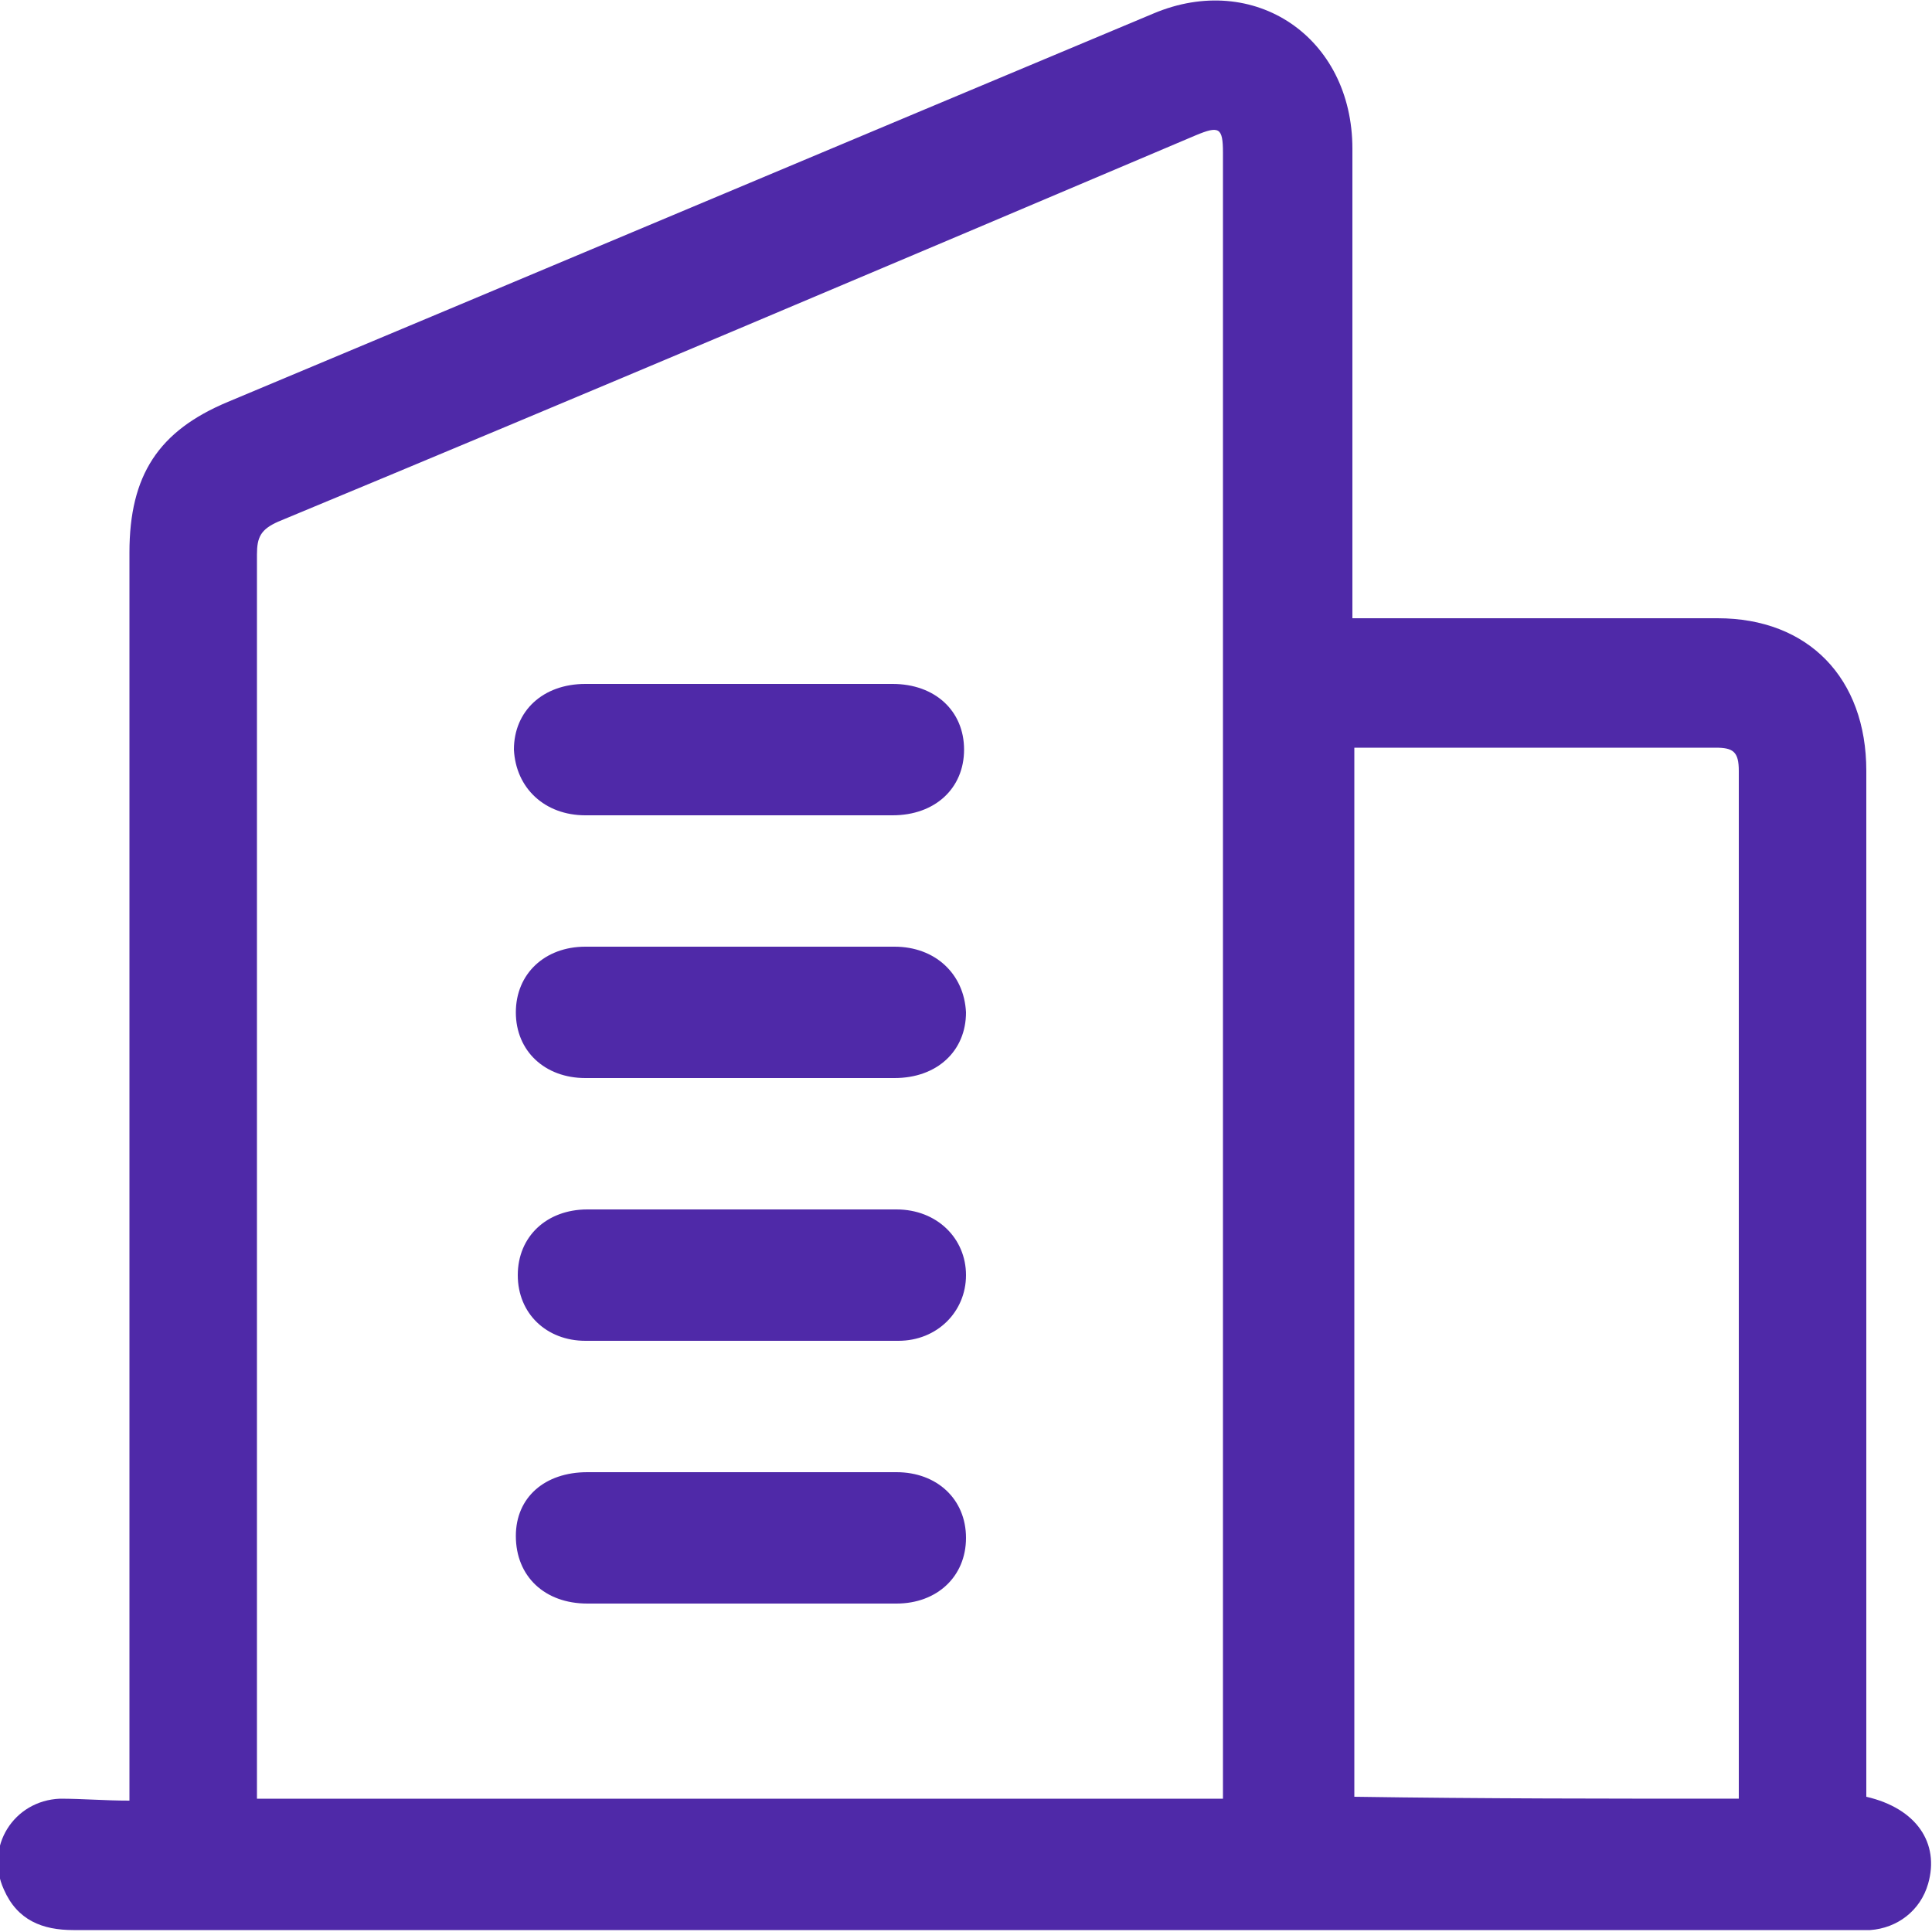
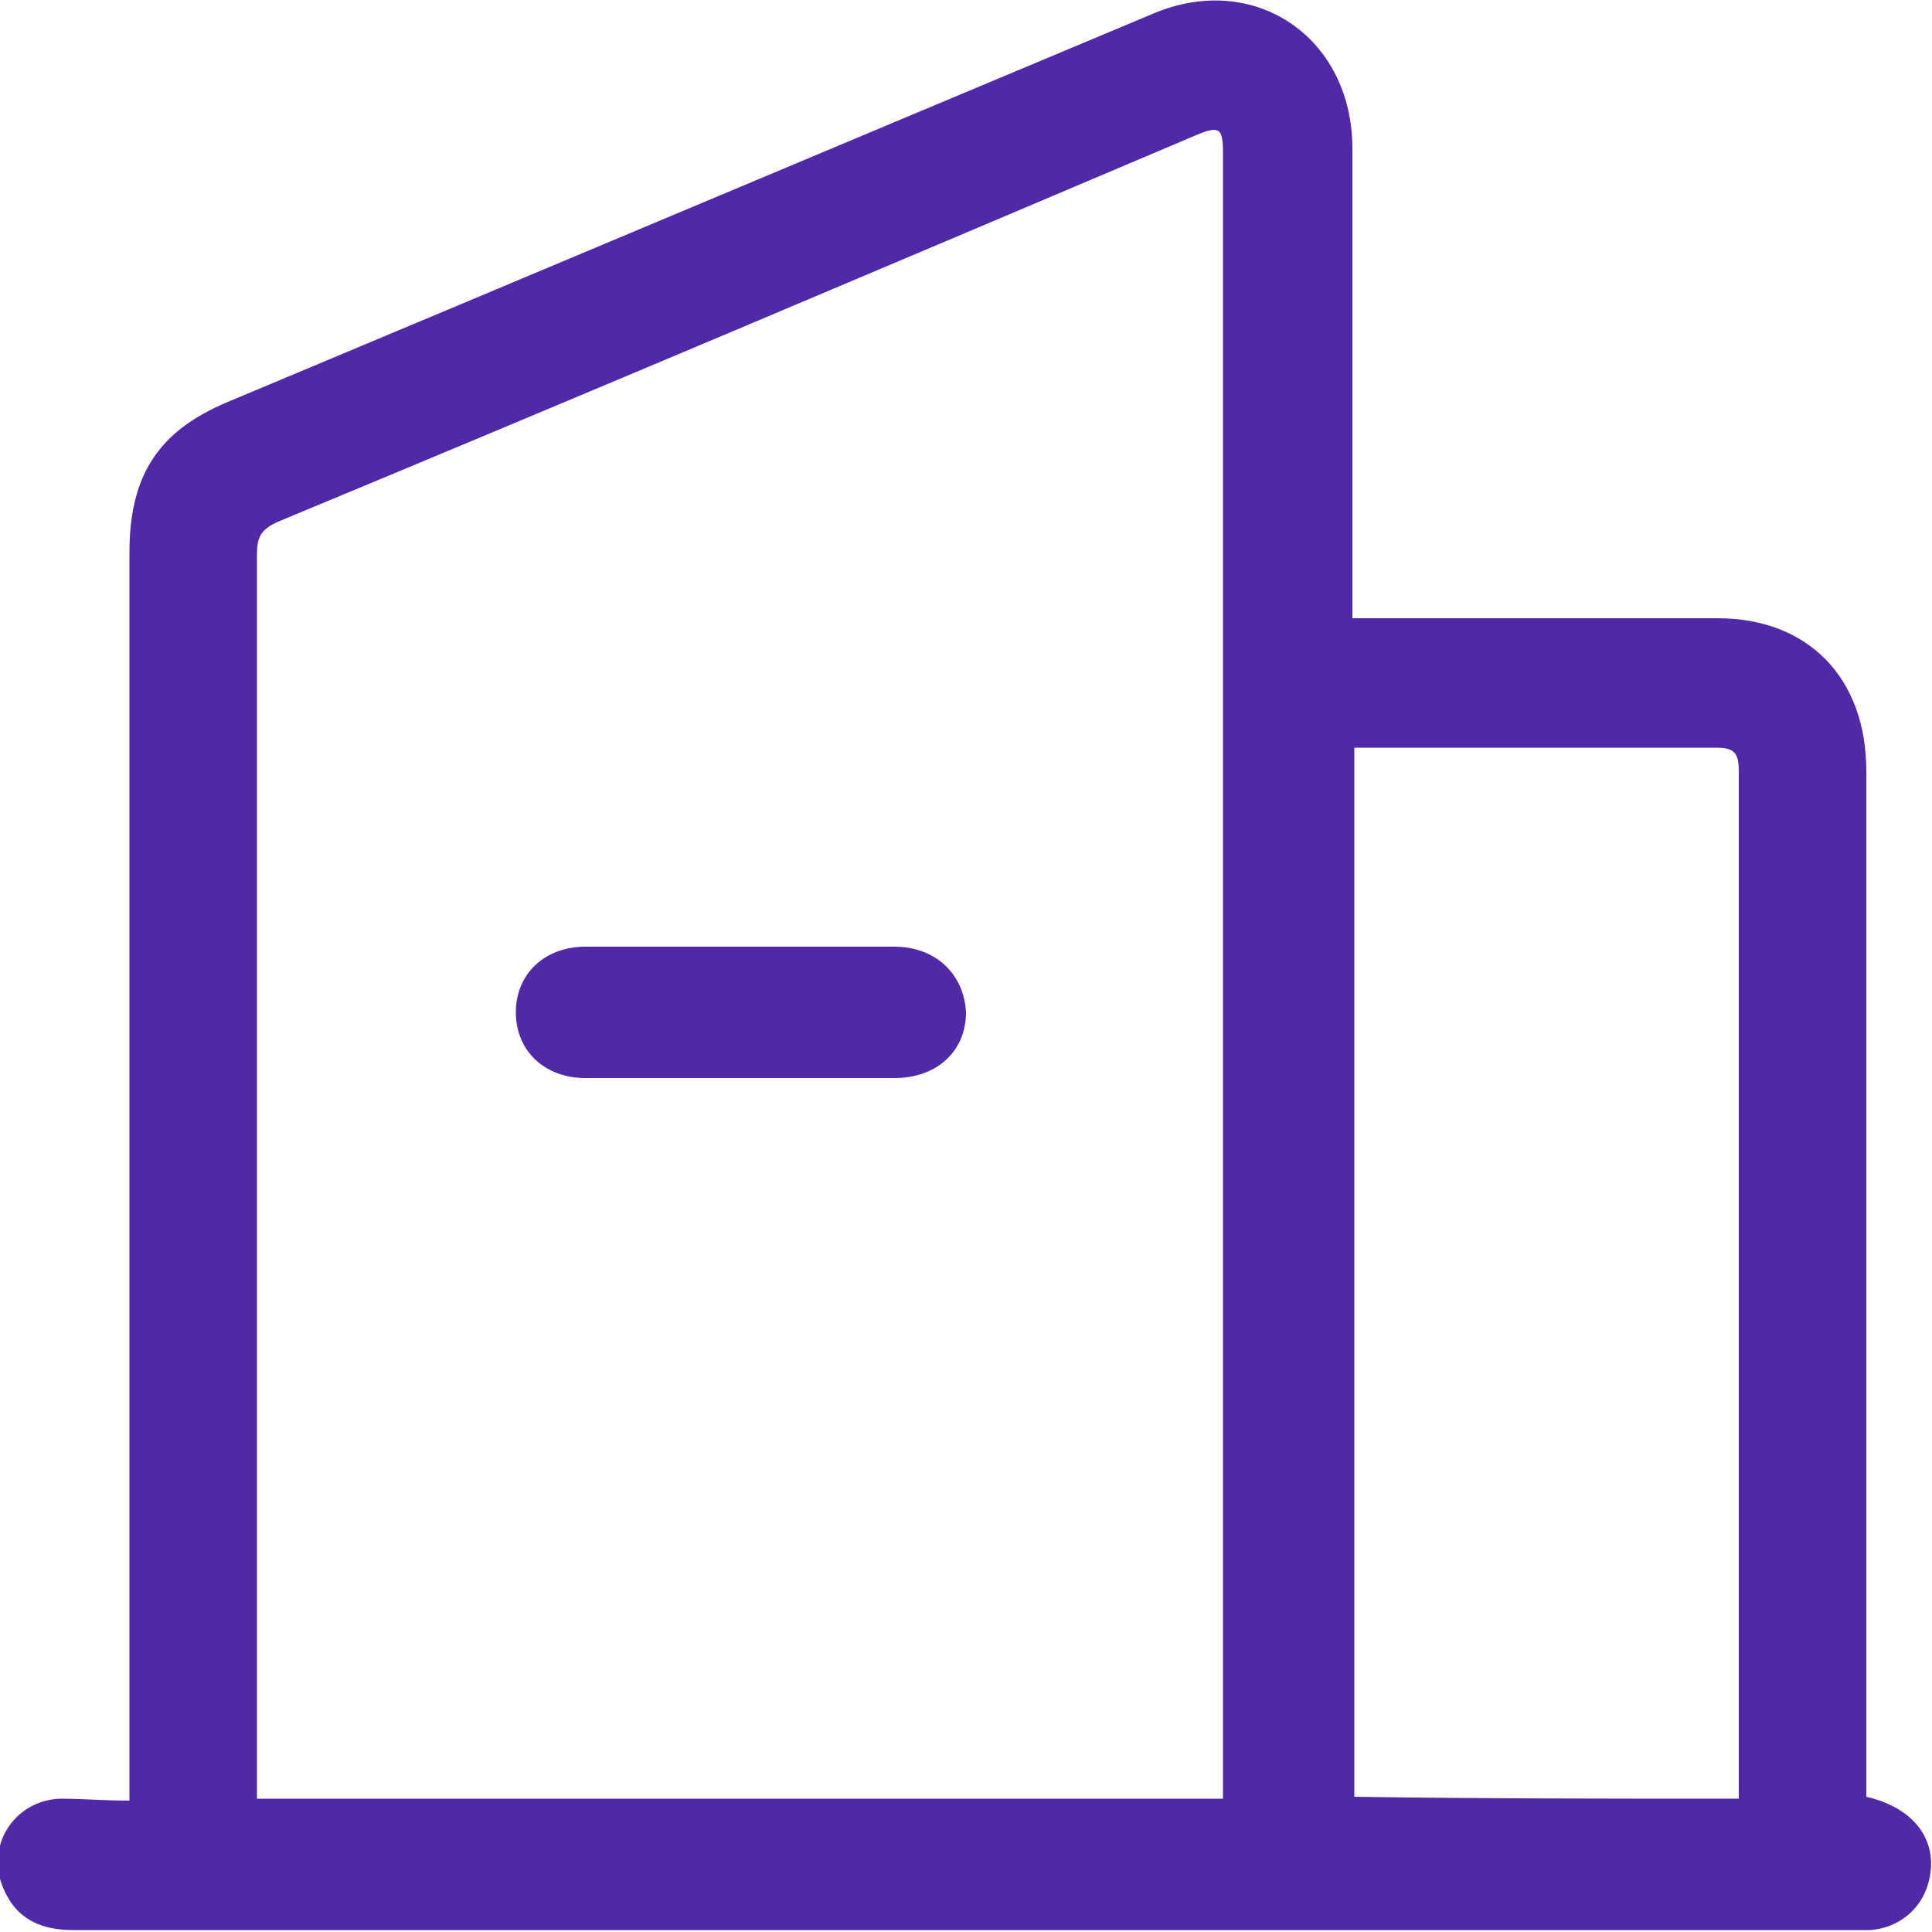
<svg xmlns="http://www.w3.org/2000/svg" id="Livello_1" x="0px" y="0px" viewBox="0 0 100 100" style="enable-background:new 0 0 100 100;" xml:space="preserve">
  <style type="text/css">	.st0{fill:#4F29A8;}</style>
  <g>
    <path class="st0" d="M6.7,93.2c0-0.5,0-1,0-1.4c0-21.1,0-42.1,0-63.2c0-4,1.5-6.3,5.1-7.8c16-6.7,31.9-13.4,47.9-20.1  C64.9-1.5,70,1.9,70,7.7c0,7.7,0,15.4,0,23.1c0,0.4,0,0.8,0,1.2c0.5,0,0.8,0,1.2,0c5.9,0,11.8,0,17.7,0c4.7,0,7.7,3.1,7.7,7.9  c0,17.3,0,34.6,0,51.9c0,0.4,0,0.8,0,1.2c2.6,0.6,3.8,2.4,3.2,4.5c-0.4,1.4-1.6,2.3-3,2.4c-0.2,0-0.5,0-0.7,0  c-30.8,0-61.5,0-92.3,0c-1.6,0-2.9-0.5-3.6-2.1c-1-2.2,0.5-4.6,2.9-4.7C4.3,93.1,5.4,93.2,6.7,93.2z M63.3,93.1c0-0.4,0-0.6,0-0.9  c0-28.1,0-56.2,0-84.3c0-1.3-0.2-1.4-1.4-0.9C46.1,13.7,30.3,20.4,14.4,27c-0.9,0.4-1.1,0.8-1.1,1.7c0,21.1,0,42.2,0,63.3  c0,0.4,0,0.7,0,1.1C30.1,93.1,46.6,93.1,63.3,93.1z M90,93.1c0-0.3,0-0.5,0-0.7c0-17.5,0-35,0-52.5c0-1-0.3-1.2-1.2-1.2  c-6,0-11.9,0-17.9,0c-0.3,0-0.5,0-0.8,0c0,18.2,0,36.2,0,54.3C76.7,93.1,83.3,93.1,90,93.1z" />
-     <path class="st0" d="M38.3,42.2c-2.7,0-5.3,0-8,0c-2.1,0-3.6-1.4-3.7-3.4c0-2,1.5-3.4,3.7-3.4c5.3,0,10.6,0,15.9,0  c2.2,0,3.7,1.4,3.7,3.4c0,2-1.5,3.4-3.7,3.4C43.6,42.2,41,42.2,38.3,42.2z" />
    <path class="st0" d="M38.3,55.8c-2.7,0-5.3,0-8,0c-2.1,0-3.6-1.4-3.6-3.4c0-2,1.5-3.4,3.6-3.4c5.3,0,10.7,0,16,0  c2.1,0,3.6,1.4,3.7,3.4c0,2-1.5,3.4-3.7,3.4C43.6,55.8,41,55.8,38.3,55.8z" />
-     <path class="st0" d="M38.4,62.6c2.7,0,5.3,0,8,0c2.1,0,3.6,1.5,3.6,3.4c0,1.9-1.5,3.4-3.5,3.4c-5.4,0-10.8,0-16.2,0  c-2,0-3.5-1.4-3.5-3.4c0-2,1.5-3.4,3.6-3.4C33,62.6,35.7,62.6,38.4,62.6z" />
-     <path class="st0" d="M38.3,83c-2.6,0-5.3,0-7.9,0c-2.2,0-3.7-1.4-3.7-3.5c0-2,1.5-3.3,3.7-3.3c5.3,0,10.7,0,16,0  c2.1,0,3.6,1.4,3.6,3.4c0,2-1.5,3.4-3.6,3.4C43.7,83,41,83,38.3,83z" />
  </g>
</svg>